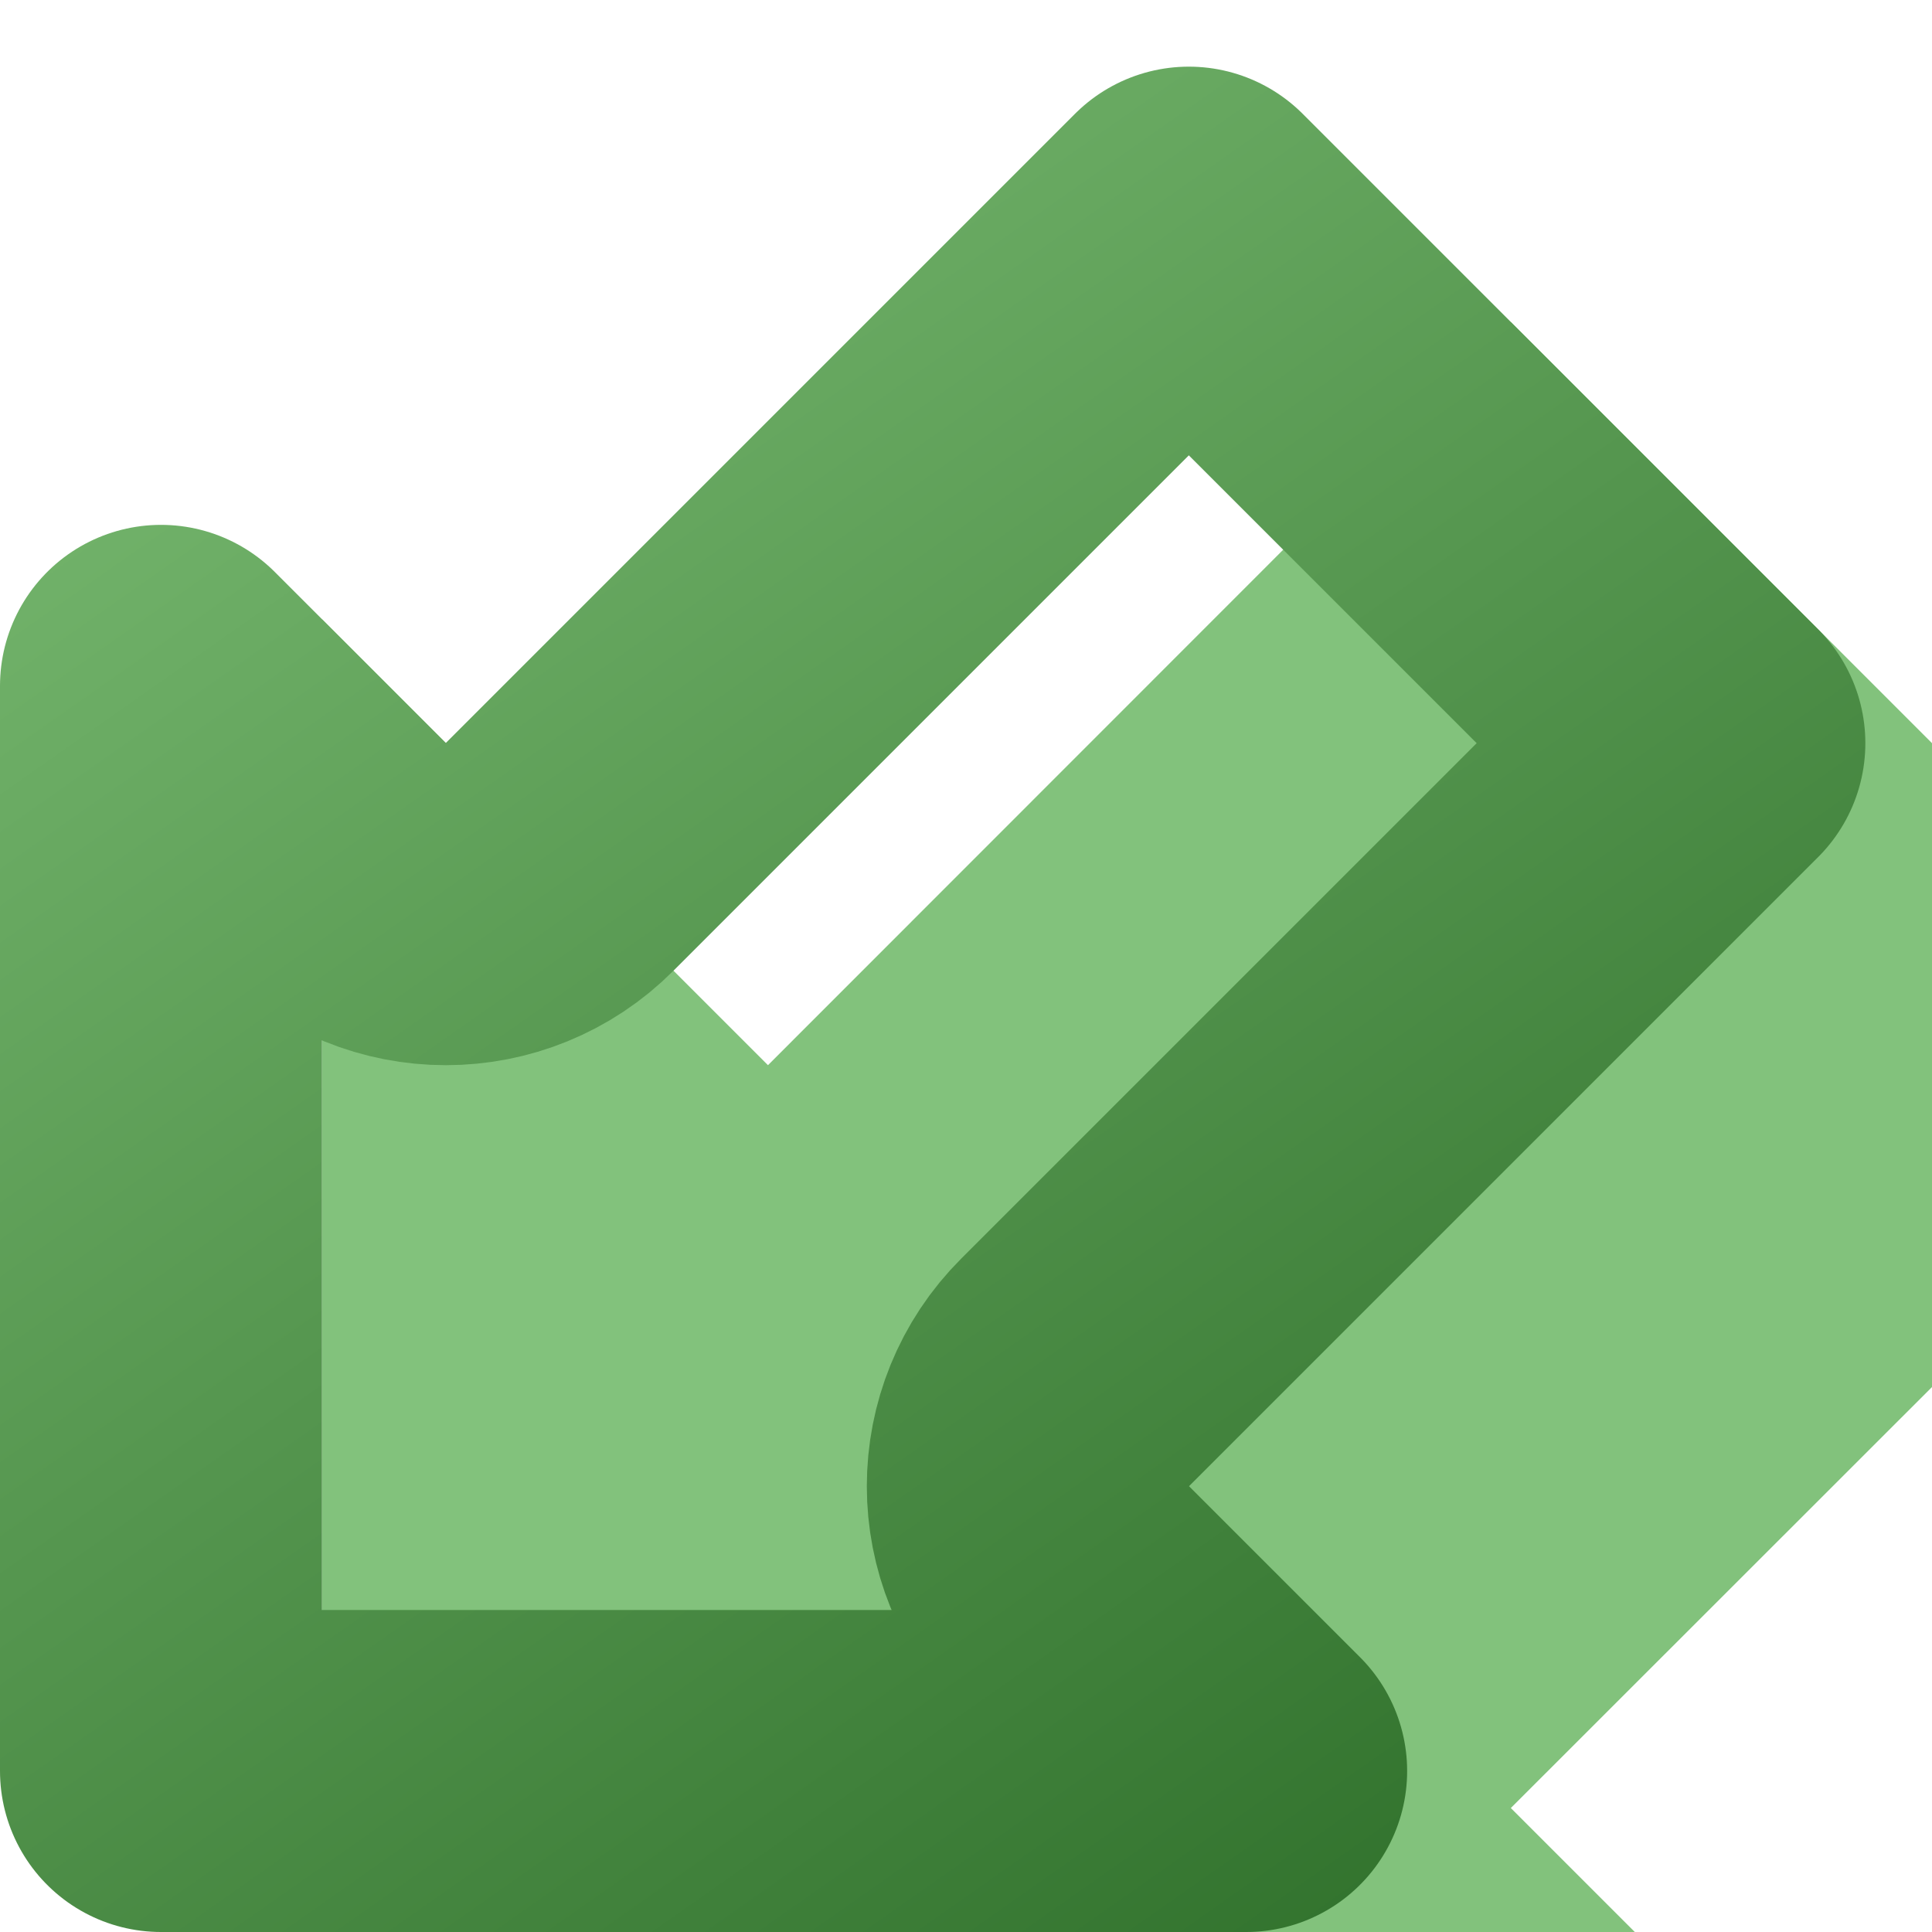
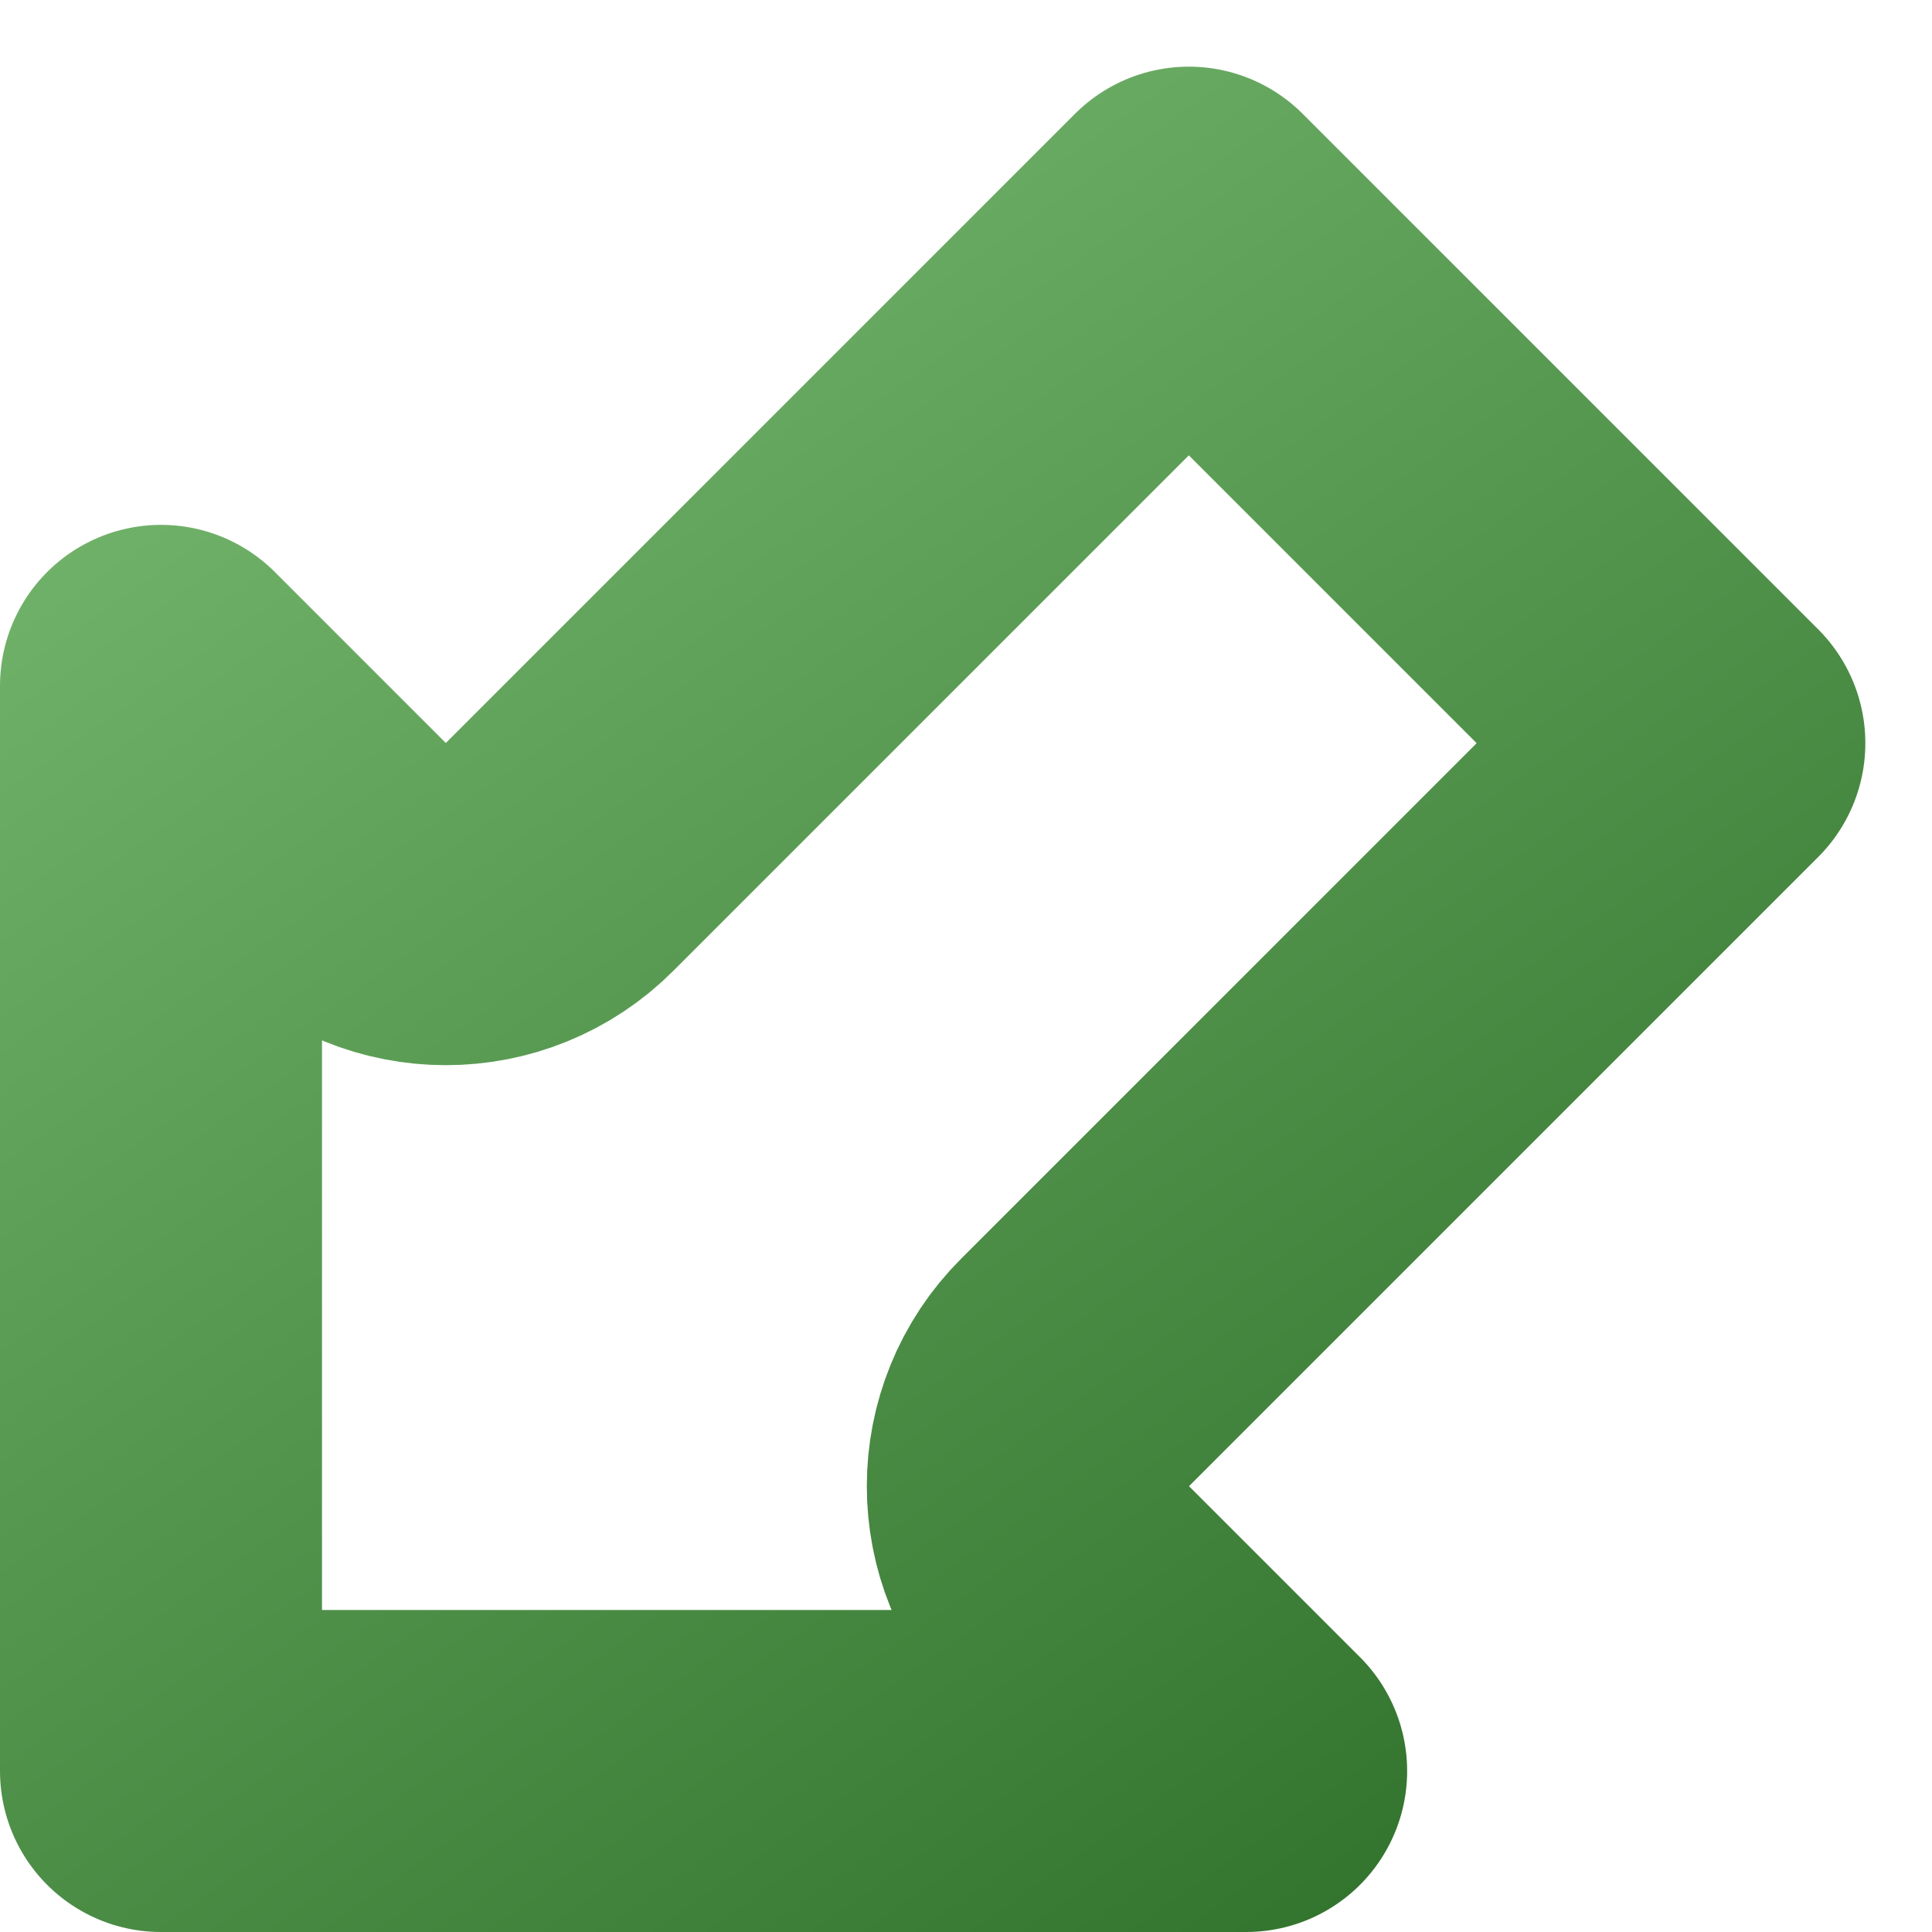
<svg xmlns="http://www.w3.org/2000/svg" width="6" height="6" viewBox="0 0 6 6" fill="none">
  <g filter="url(#filter0_i_18_594)">
-     <path d="M1.385 2.308L3.692 0L6 2.308L3.692 4.615L5.077 6H0L0 0.923L1.385 2.308Z" fill="#82C27C" />
-   </g>
+     </g>
  <path d="M3.339 4.969L3.87 5.5H0.5L0.5 2.13L1.031 2.661C1.226 2.857 1.543 2.857 1.738 2.661L3.692 0.707L5.293 2.308L3.339 4.262C3.143 4.457 3.143 4.774 3.339 4.969Z" stroke="url(#paint0_linear_18_594)" stroke-linejoin="round" />
  <defs>
    <filter id="filter0_i_18_594" x="0" y="0" width="7" height="7" filterUnits="userSpaceOnUse" color-interpolation-filters="sRGB">
      <feFlood flood-opacity="0" result="BackgroundImageFix" />
      <feBlend mode="normal" in="SourceGraphic" in2="BackgroundImageFix" result="shape" />
      <feColorMatrix in="SourceAlpha" type="matrix" values="0 0 0 0 0 0 0 0 0 0 0 0 0 0 0 0 0 0 127 0" result="hardAlpha" />
      <feOffset dx="1" dy="1" />
      <feGaussianBlur stdDeviation="1" />
      <feComposite in2="hardAlpha" operator="arithmetic" k2="-1" k3="1" />
      <feColorMatrix type="matrix" values="0 0 0 0 0.714 0 0 0 0 0.864 0 0 0 0 0.687 0 0 0 1 0" />
      <feBlend mode="normal" in2="shape" result="effect1_innerShadow_18_594" />
    </filter>
    <linearGradient id="paint0_linear_18_594" x1="0" y1="0" x2="4.651" y2="6.623" gradientUnits="userSpaceOnUse">
      <stop stop-color="#80C178" />
      <stop offset="1" stop-color="#2A6B26" />
    </linearGradient>
  </defs>
</svg>